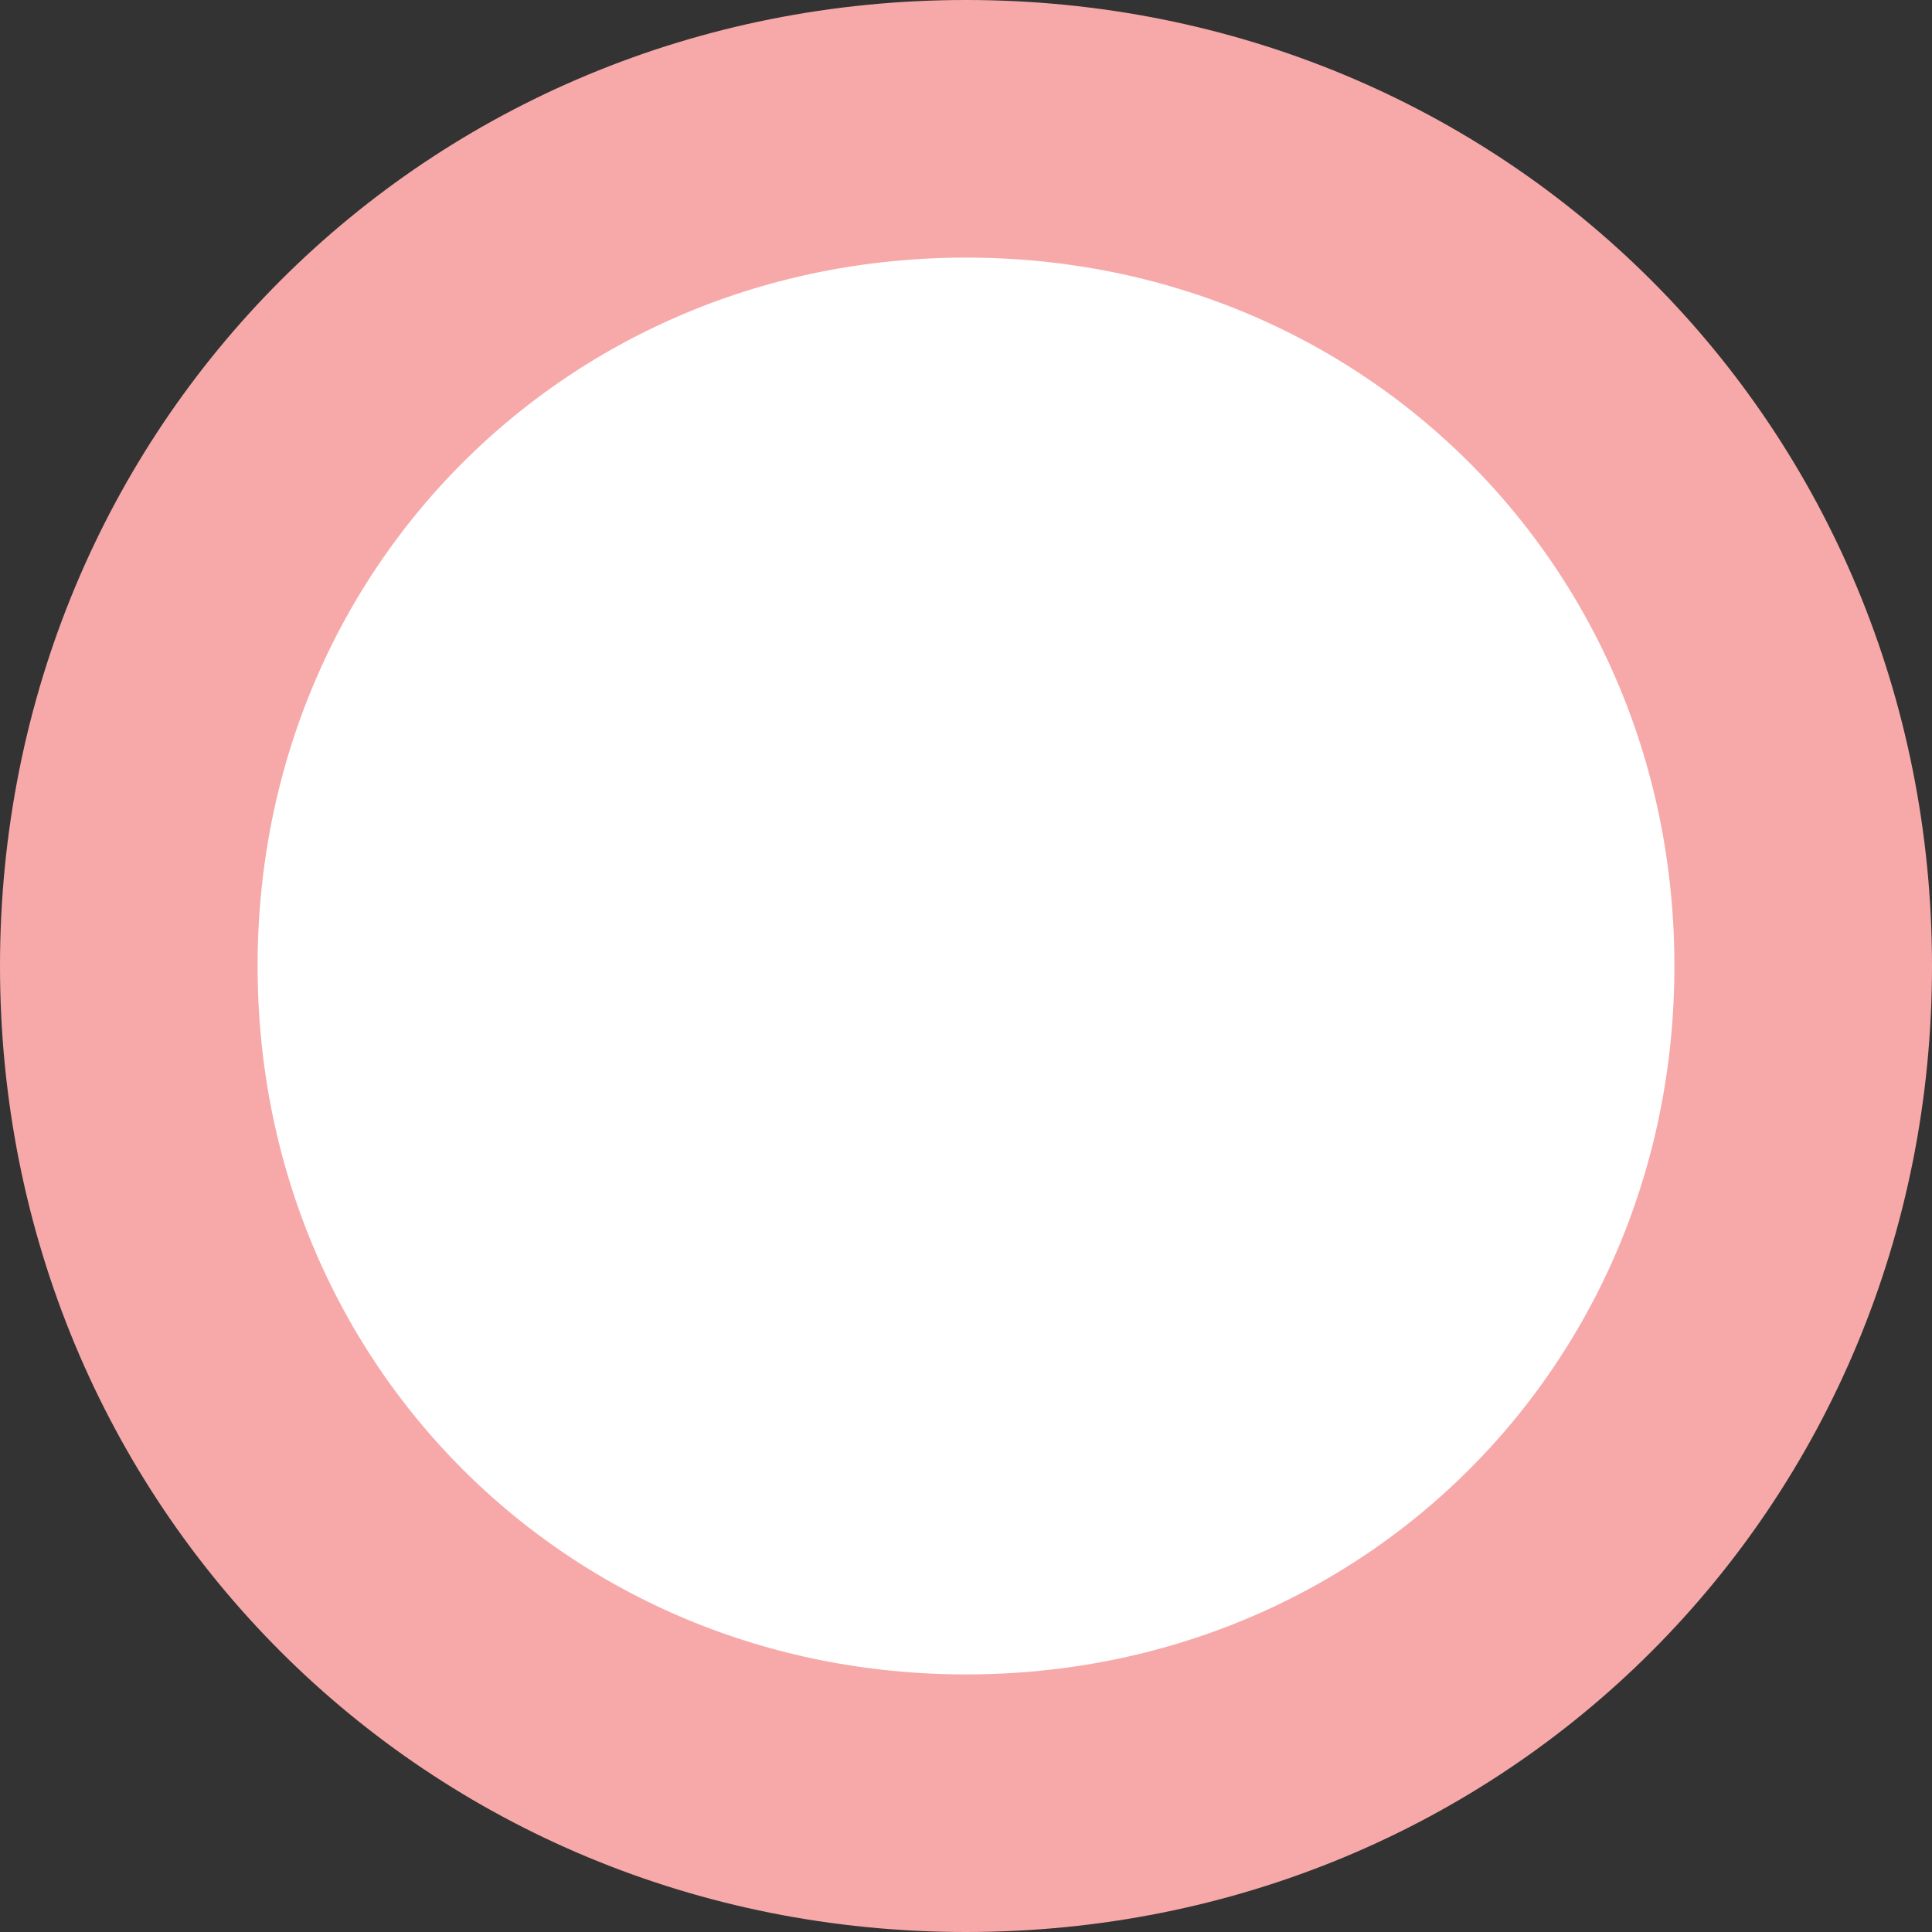
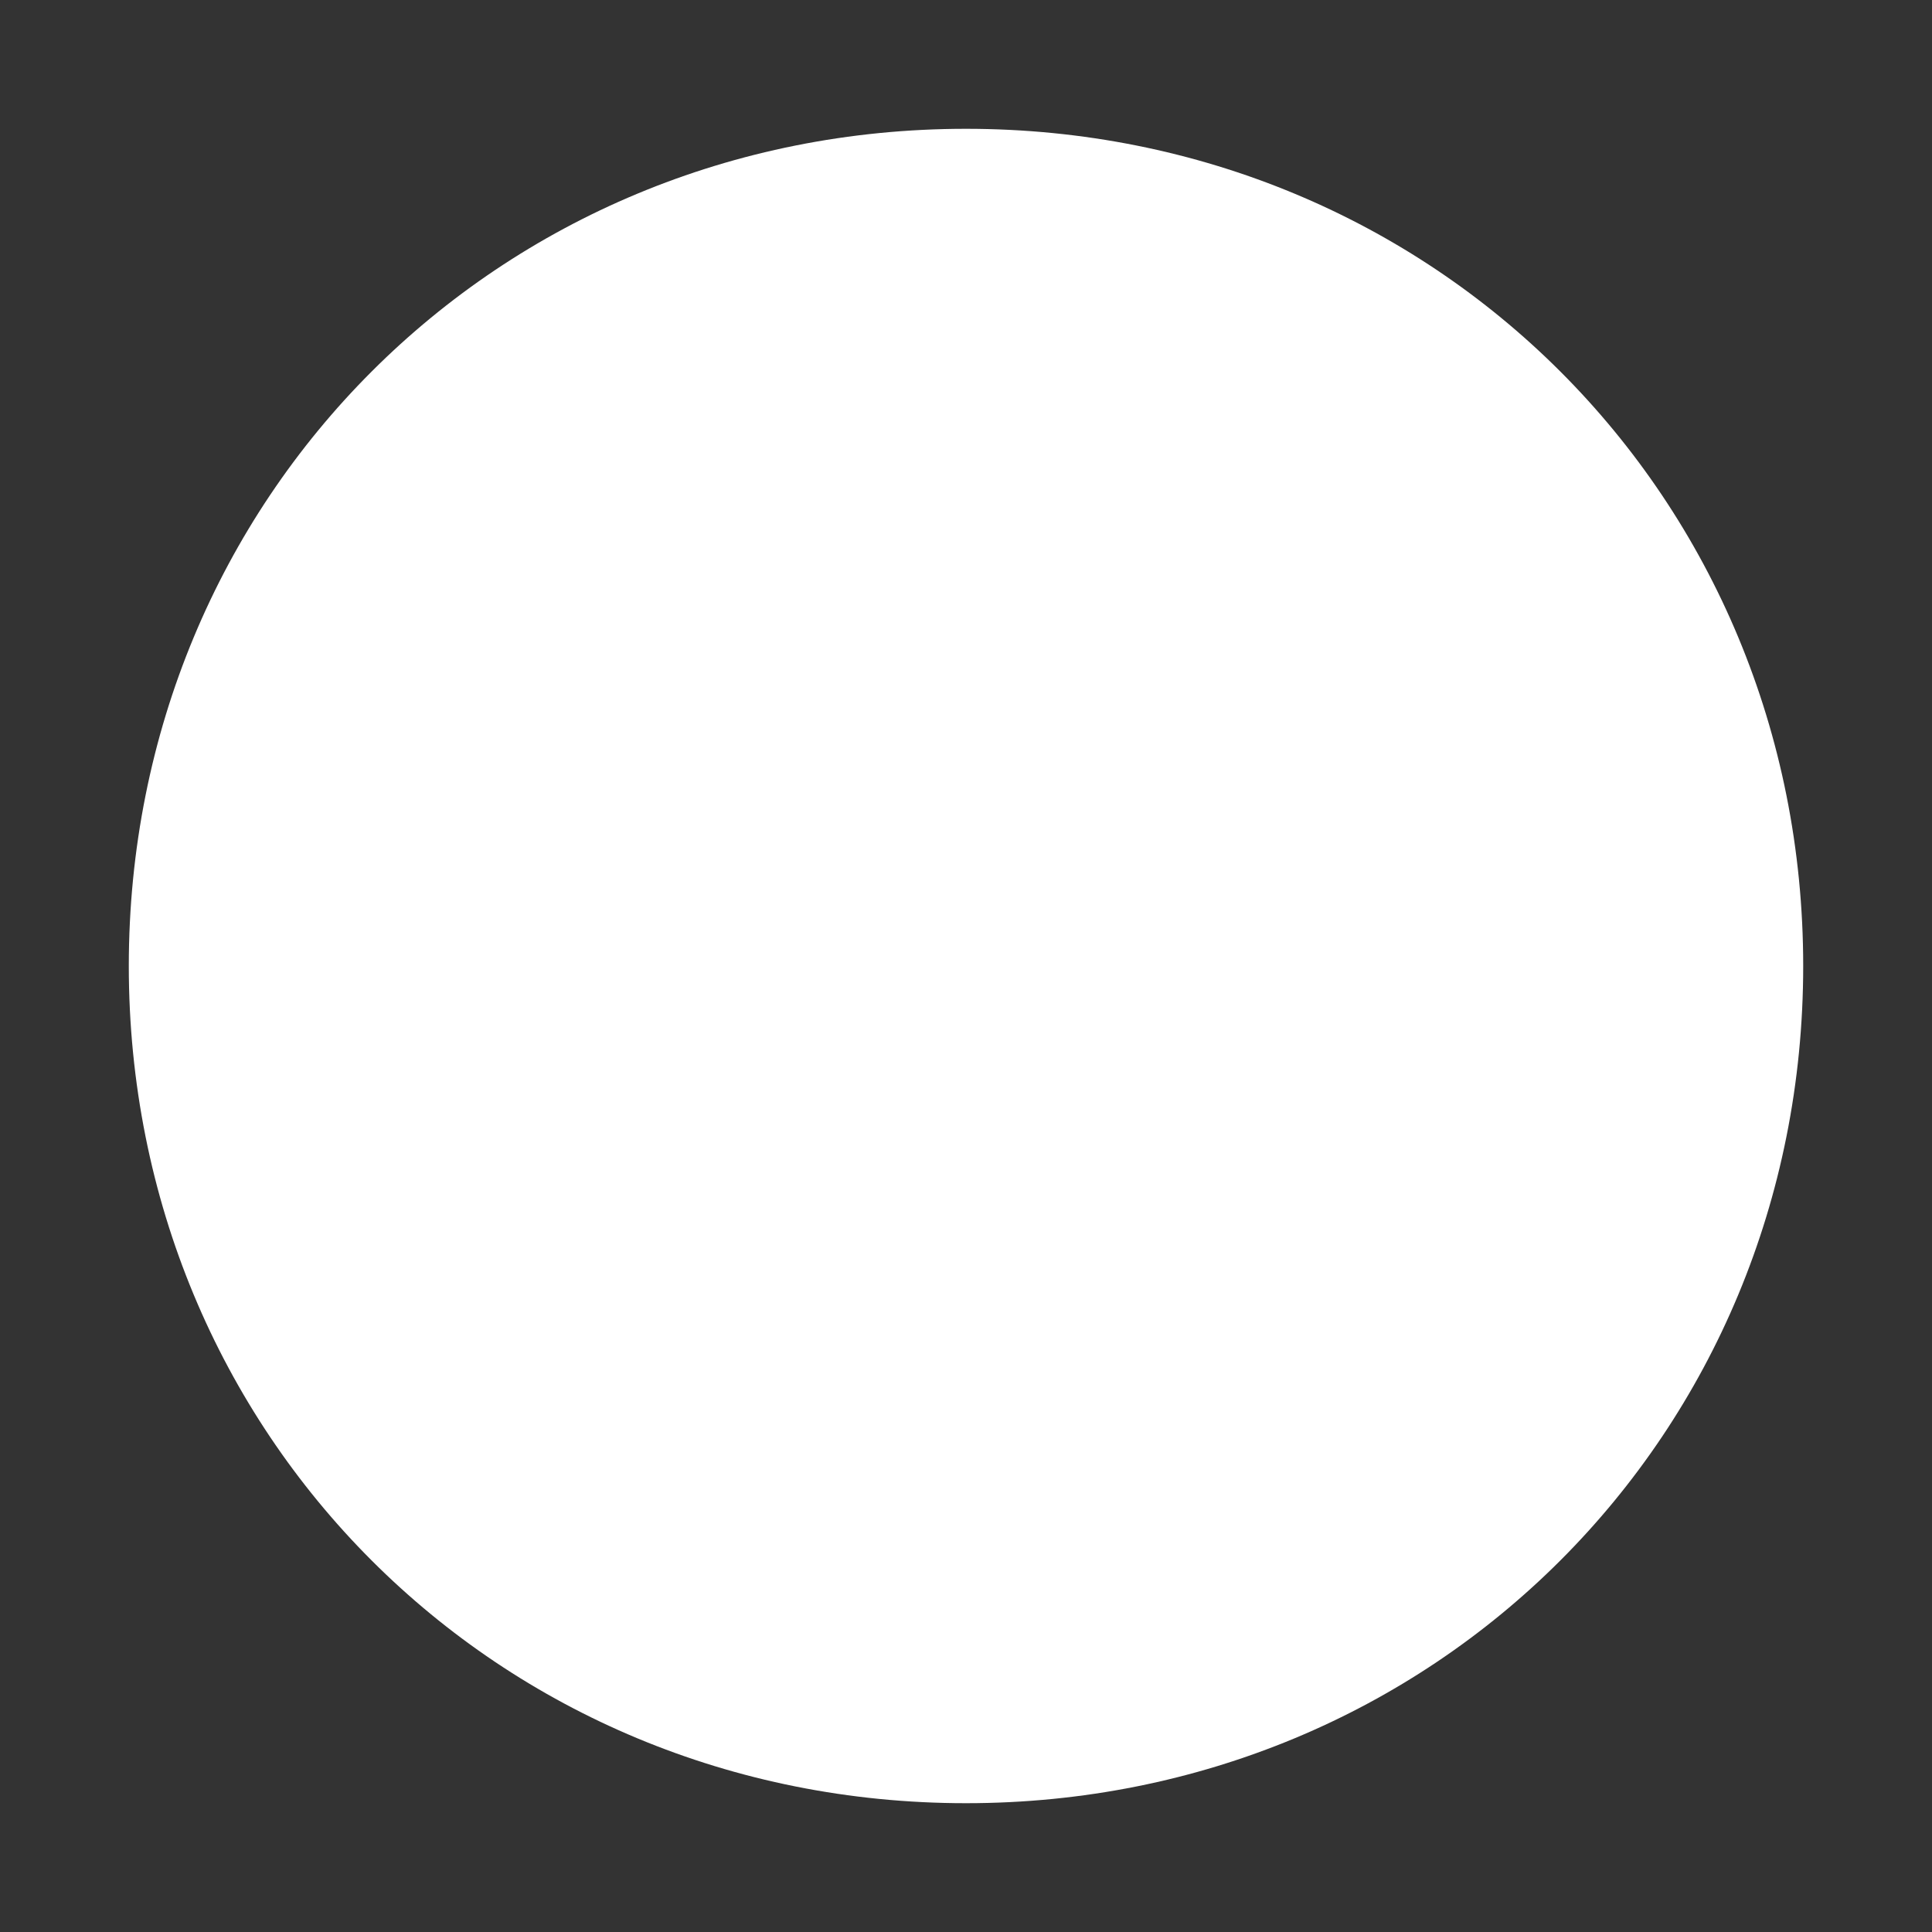
<svg xmlns="http://www.w3.org/2000/svg" version="1.1" width="15px" height="15px">
  <rect width="100%" height="100%" fill="#333333" stroke="none" />
  <g transform="matrix(1 0 0 1 -1835 -667 )">
-     <path d="M 1842.5 668  C 1846.14 668  1849 670.86  1849 674.5  C 1849 678.14  1846.14 681  1842.5 681  C 1838.86 681  1836 678.14  1836 674.5  C 1836 670.86  1838.86 668  1842.5 668  Z " fill-rule="nonzero" fill="#ffffff" stroke="none" />
-     <path d="M 1842.5 668  C 1846.14 668  1849 670.86  1849 674.5  C 1849 678.14  1846.14 681  1842.5 681  C 1838.86 681  1836 678.14  1836 674.5  C 1836 670.86  1838.86 668  1842.5 668  Z " stroke-width="2" stroke="#f7a9a9" fill="none" />
+     <path d="M 1842.5 668  C 1846.14 668  1849 670.86  1849 674.5  C 1849 678.14  1846.14 681  1842.5 681  C 1838.86 681  1836 678.14  1836 674.5  C 1836 670.86  1838.86 668  1842.5 668  " fill-rule="nonzero" fill="#ffffff" stroke="none" />
  </g>
</svg>